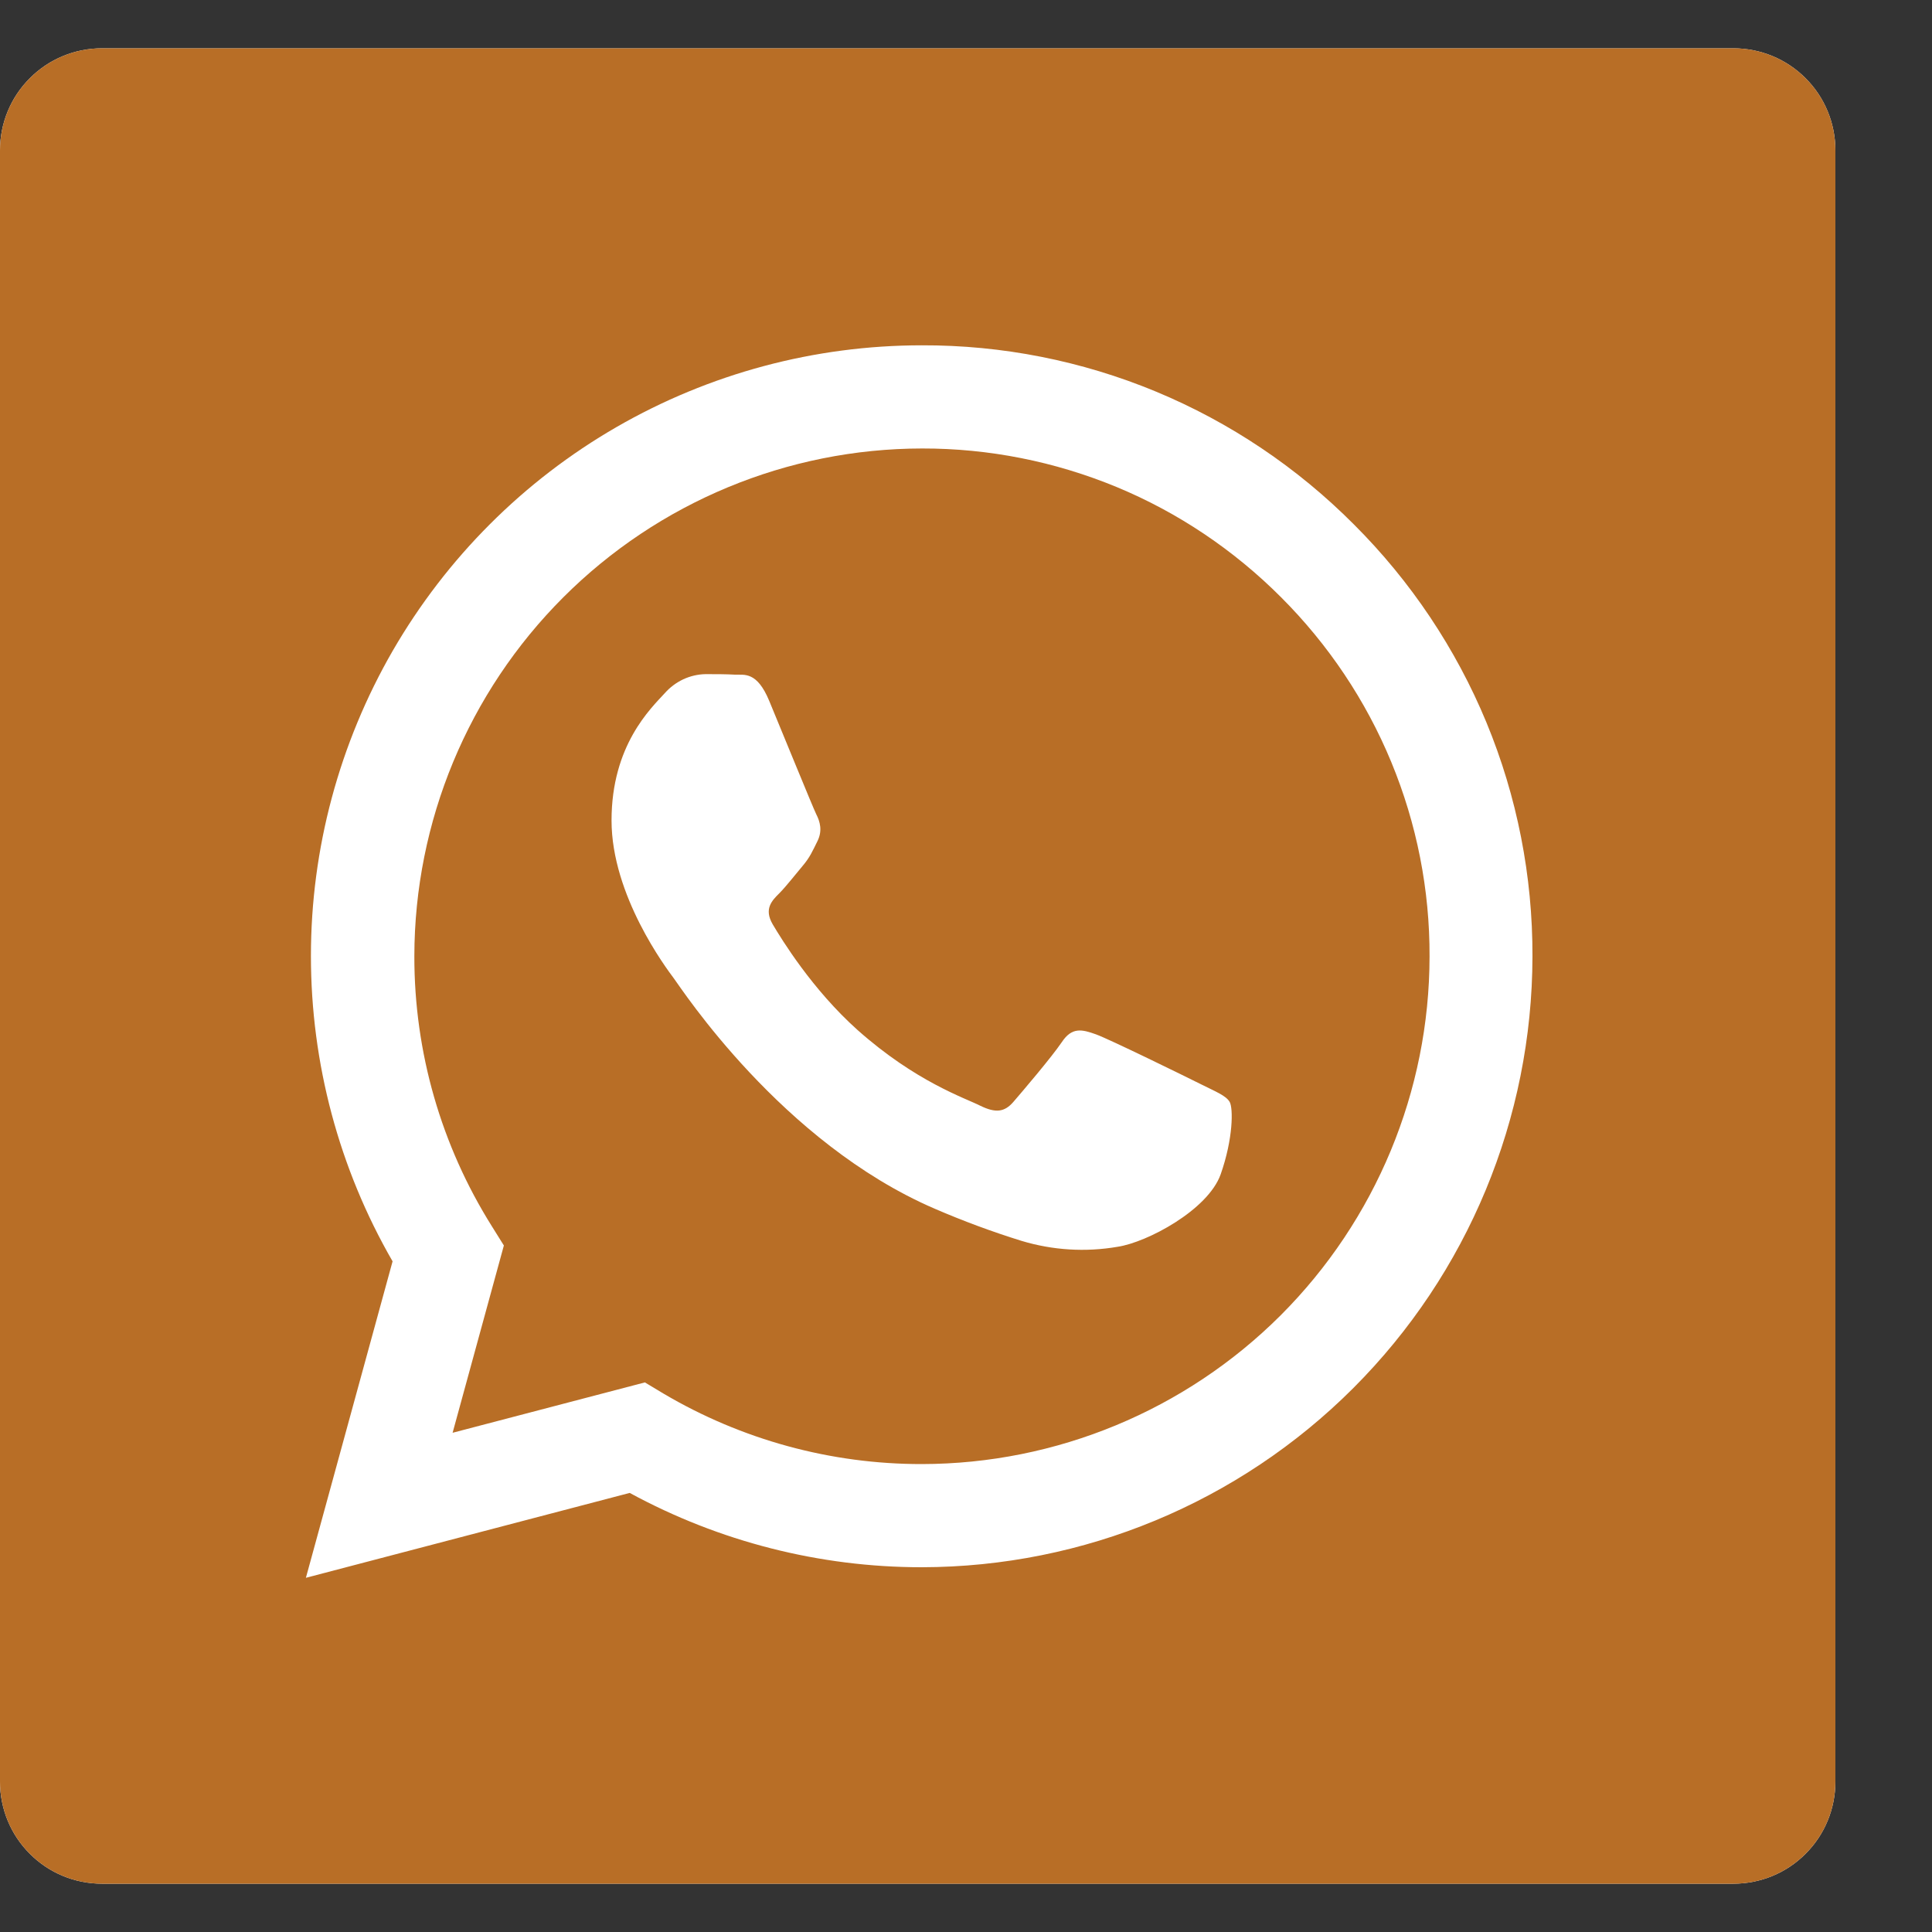
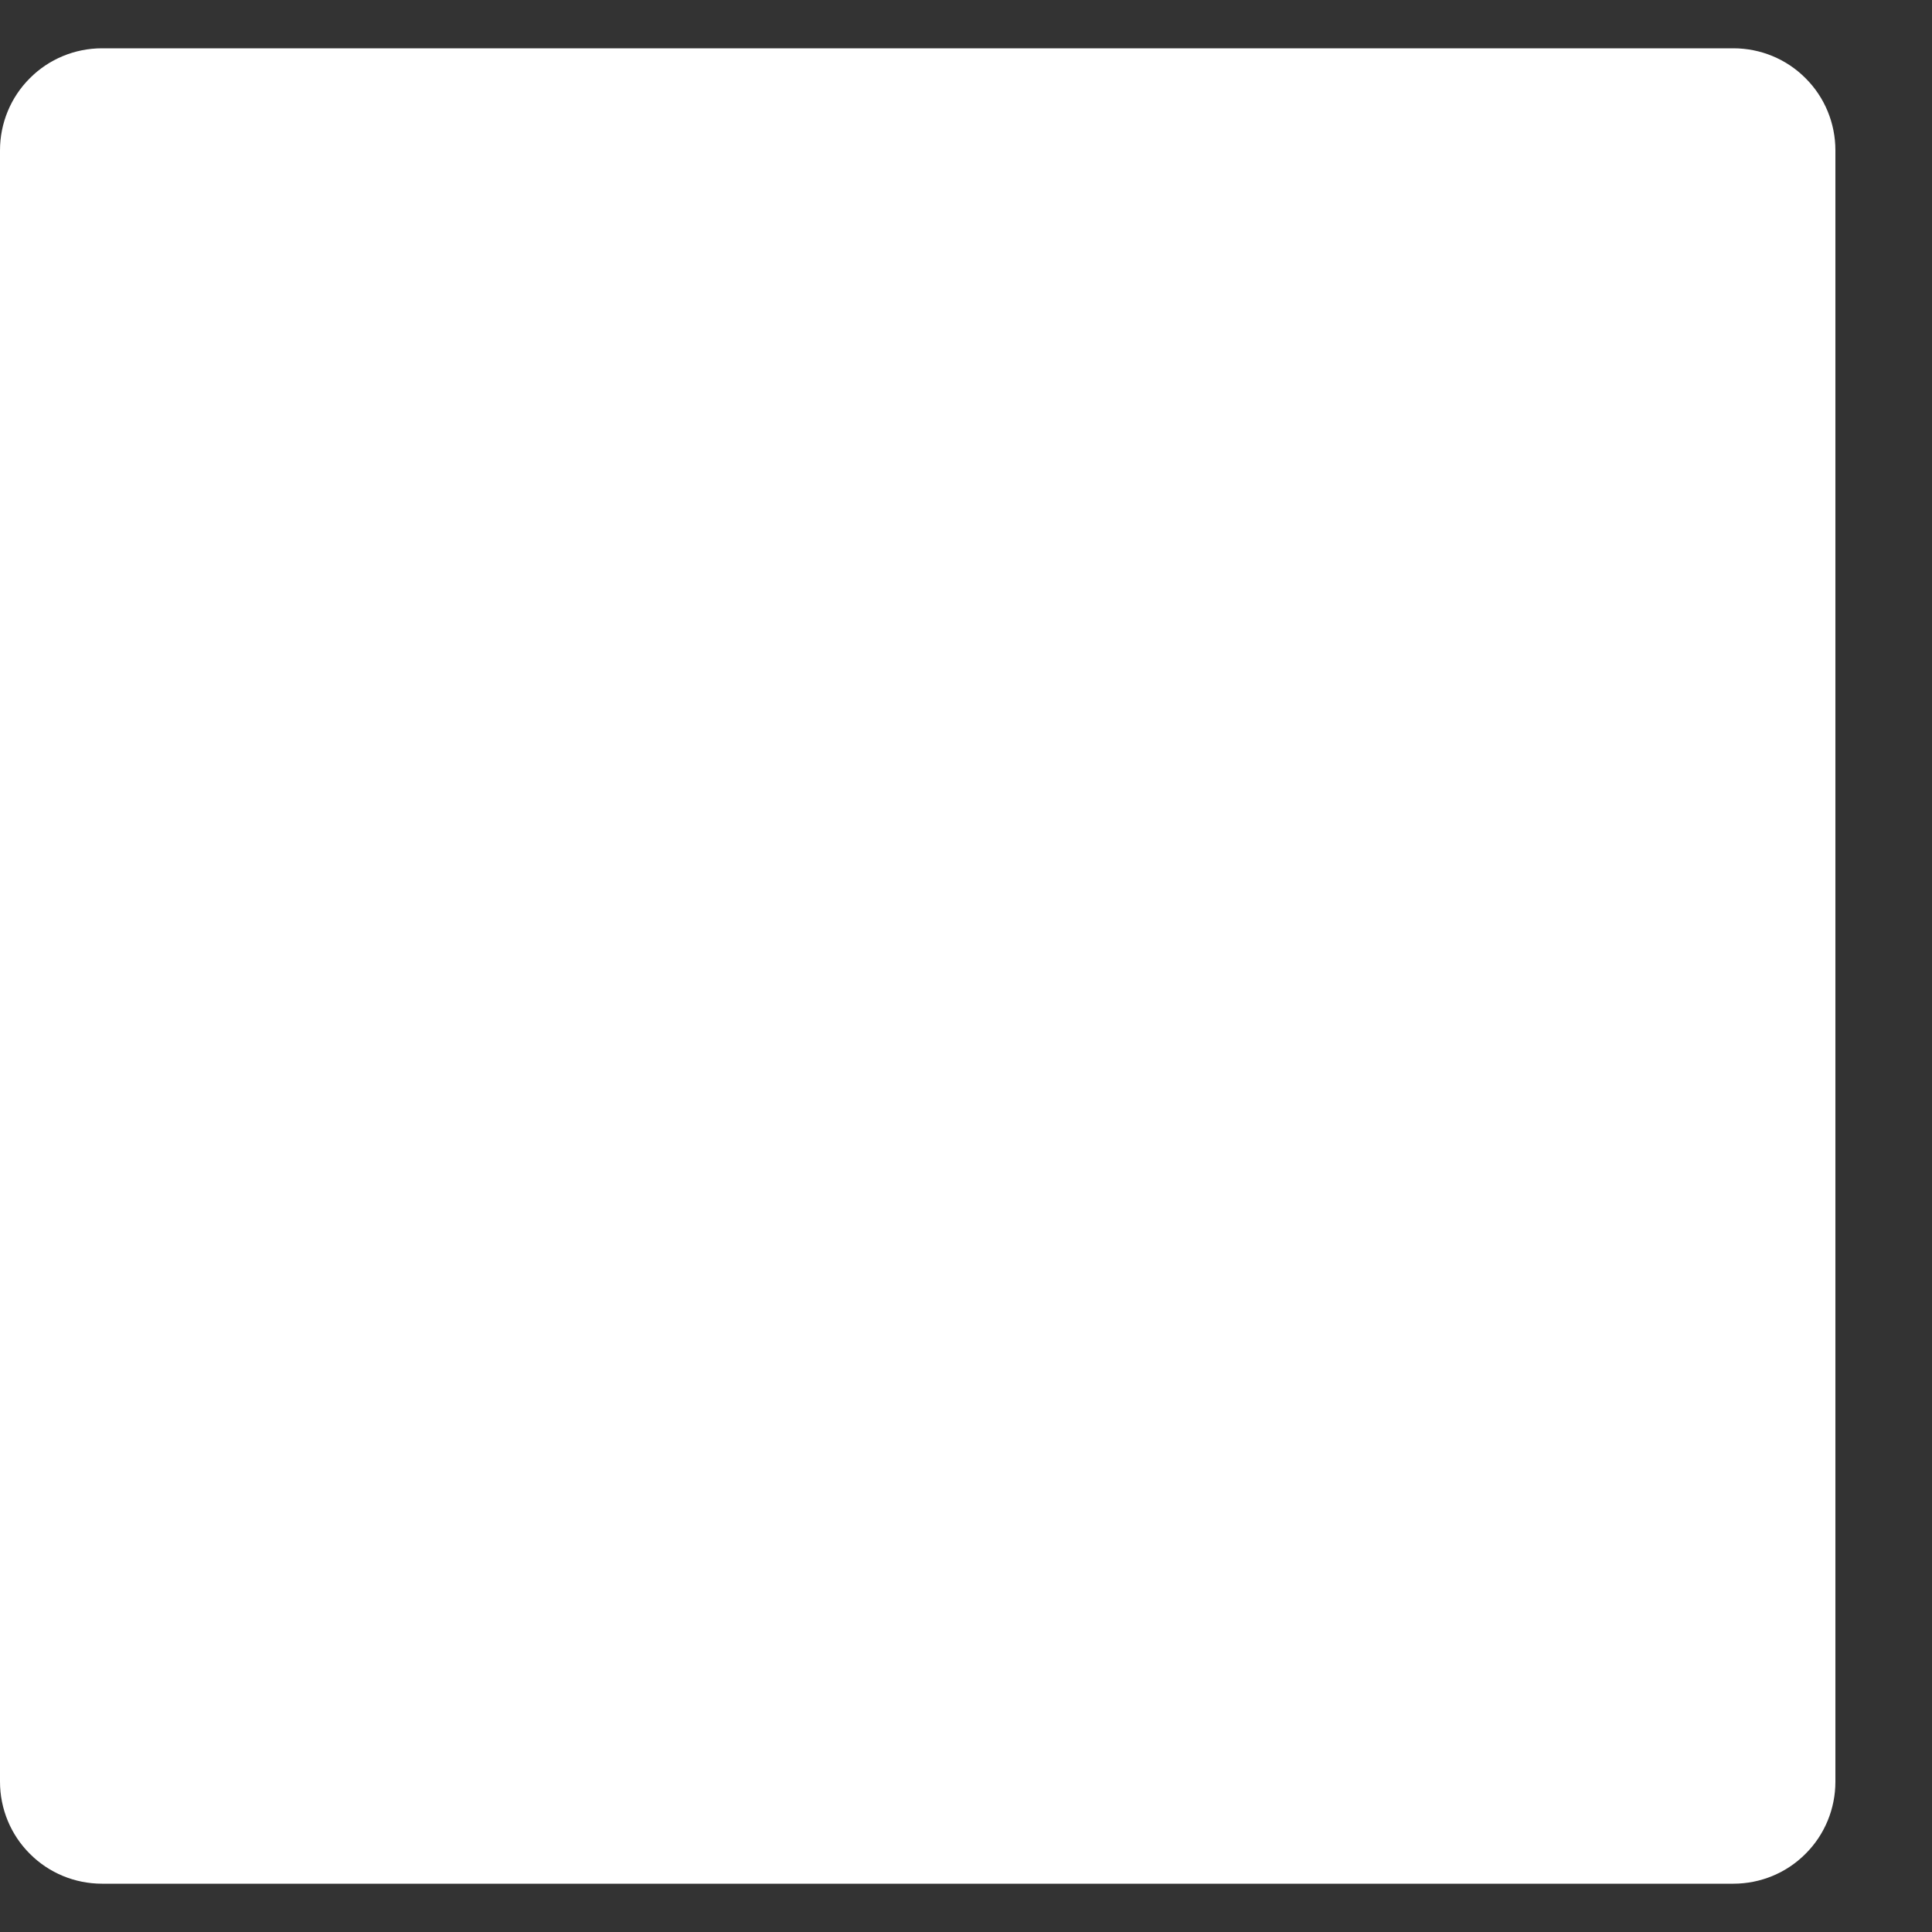
<svg xmlns="http://www.w3.org/2000/svg" width="15" height="15" viewBox="0 0 15 15" fill="none">
  <rect x="0" y="0" width="15" height="15" fill="#333333" stroke="none" />
  <path d="M13.458 0.375H0.792C0.582 0.375 0.38 0.458 0.232 0.607C0.083 0.755 0 0.957 0 1.167V13.833C0 14.043 0.083 14.245 0.232 14.393C0.38 14.542 0.582 14.625 0.792 14.625H13.458C13.668 14.625 13.87 14.542 14.018 14.393C14.167 14.245 14.25 14.043 14.25 13.833V1.167C14.25 0.957 14.167 0.755 14.018 0.607C13.87 0.458 13.668 0.375 13.458 0.375Z" fill="white" />
-   <path d="M7.159 3.482C6.114 3.483 5.112 3.899 4.373 4.638C3.634 5.377 3.218 6.379 3.217 7.424C3.216 8.168 3.425 8.893 3.819 9.521L3.912 9.67L3.514 11.124L5.007 10.733L5.15 10.819C5.757 11.178 6.451 11.368 7.157 11.367C8.201 11.366 9.204 10.95 9.943 10.212C10.682 9.473 11.098 8.471 11.099 7.427C11.101 6.909 11 6.396 10.802 5.917C10.604 5.438 10.313 5.004 9.947 4.638C9.581 4.271 9.147 3.979 8.669 3.781C8.19 3.583 7.677 3.481 7.159 3.482ZM9.477 9.118C9.378 9.395 8.905 9.646 8.677 9.68C8.428 9.723 8.173 9.707 7.931 9.634C7.702 9.563 7.476 9.479 7.256 9.384C6.067 8.871 5.291 7.675 5.231 7.595C5.172 7.516 4.748 6.952 4.748 6.37C4.748 5.786 5.053 5.5 5.162 5.381C5.202 5.336 5.25 5.3 5.305 5.274C5.359 5.249 5.418 5.235 5.478 5.234C5.558 5.234 5.636 5.234 5.706 5.238C5.778 5.241 5.876 5.21 5.972 5.441C6.071 5.679 6.308 6.261 6.337 6.321C6.367 6.379 6.386 6.449 6.348 6.528C6.308 6.608 6.289 6.656 6.229 6.726C6.17 6.796 6.105 6.88 6.052 6.934C5.992 6.993 5.93 7.057 5.999 7.176C6.069 7.294 6.306 7.682 6.658 7.997C7.111 8.4 7.493 8.525 7.611 8.585C7.73 8.643 7.799 8.635 7.868 8.555C7.937 8.475 8.164 8.209 8.244 8.091C8.323 7.972 8.401 7.992 8.51 8.031C8.619 8.071 9.202 8.357 9.32 8.416C9.437 8.475 9.517 8.505 9.547 8.555C9.575 8.604 9.575 8.84 9.477 9.118Z" fill="#B86E26" />
-   <path d="M13.458 0.375H0.792C0.582 0.375 0.38 0.458 0.232 0.607C0.083 0.755 0 0.957 0 1.167V13.833C0 14.043 0.083 14.245 0.232 14.393C0.38 14.542 0.582 14.625 0.792 14.625H13.458C13.668 14.625 13.87 14.542 14.018 14.393C14.167 14.245 14.25 14.043 14.25 13.833V1.167C14.25 0.957 14.167 0.755 14.018 0.607C13.87 0.458 13.668 0.375 13.458 0.375ZM7.157 12.168H7.155C6.363 12.168 5.584 11.969 4.889 11.591L2.375 12.25L3.048 9.793C2.632 9.072 2.414 8.254 2.414 7.422C2.414 6.589 2.634 5.772 3.05 5.051C3.467 4.331 4.065 3.732 4.786 3.316C5.507 2.9 6.324 2.681 7.157 2.681C7.78 2.679 8.398 2.801 8.974 3.04C9.55 3.279 10.072 3.63 10.512 4.072C10.953 4.512 11.303 5.035 11.541 5.61C11.779 6.186 11.9 6.803 11.898 7.426C11.896 8.683 11.396 9.888 10.507 10.777C9.618 11.666 8.414 12.166 7.157 12.168Z" fill="#B86E26" />
</svg>